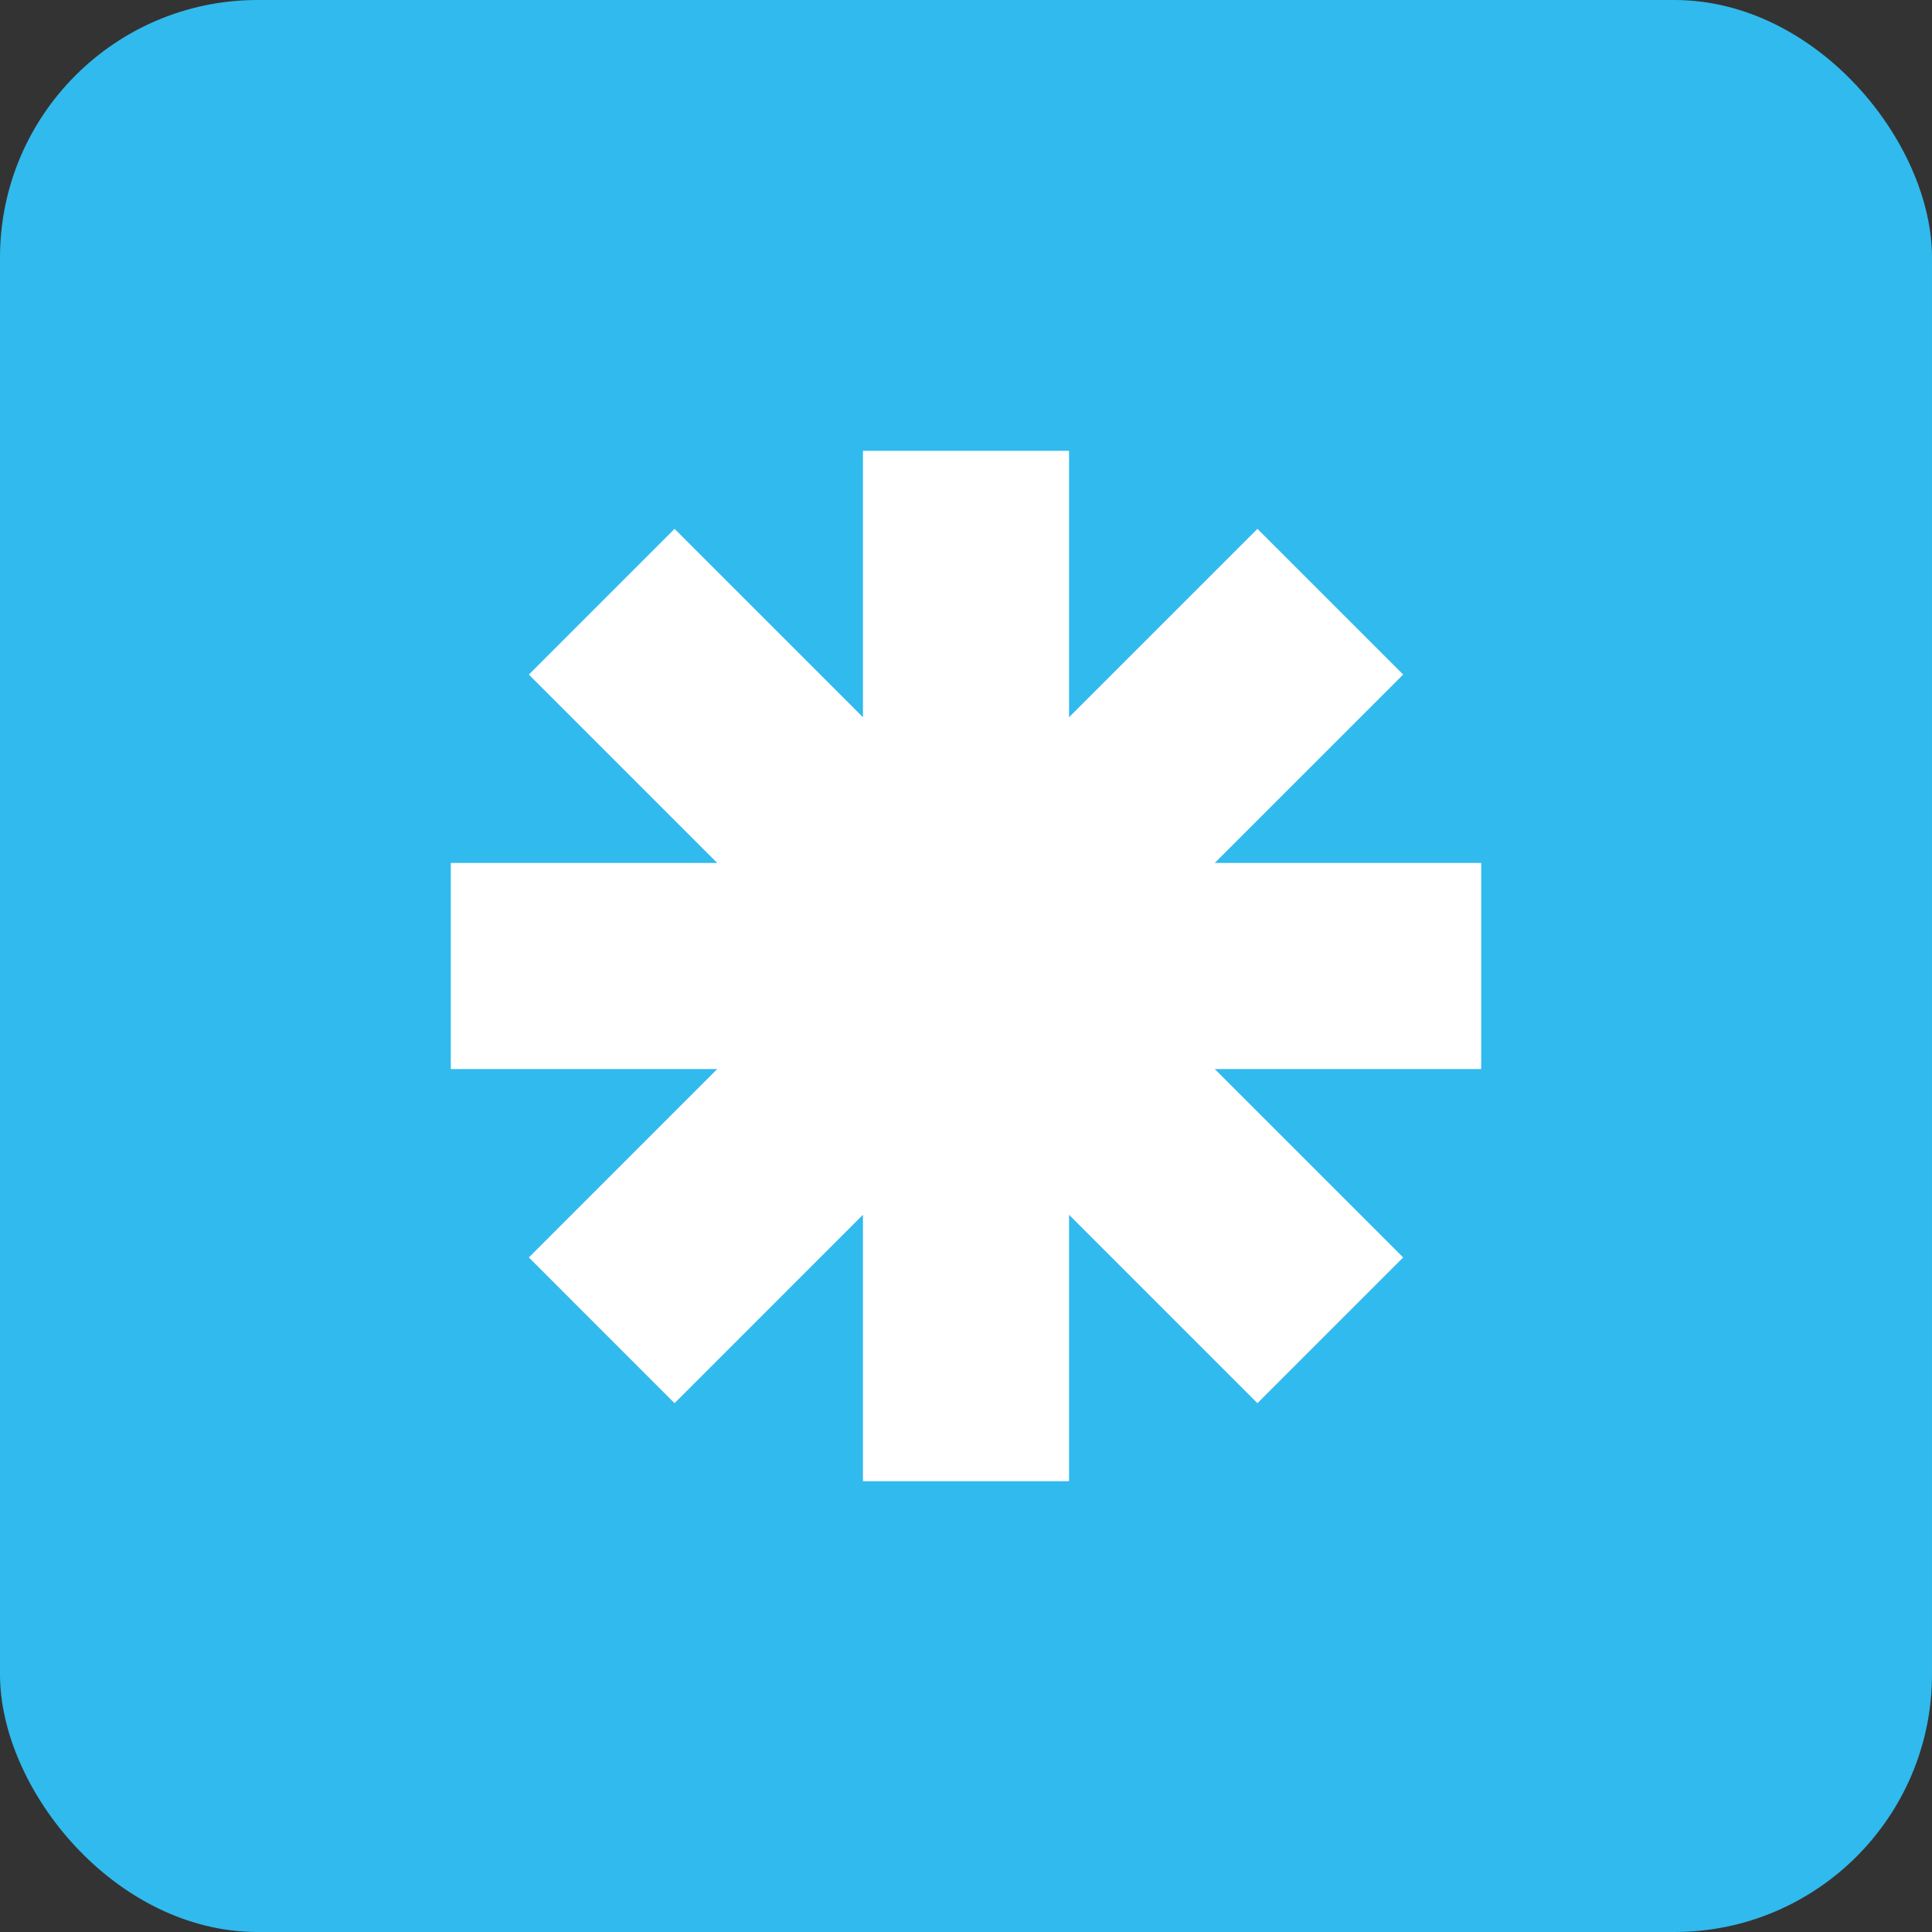
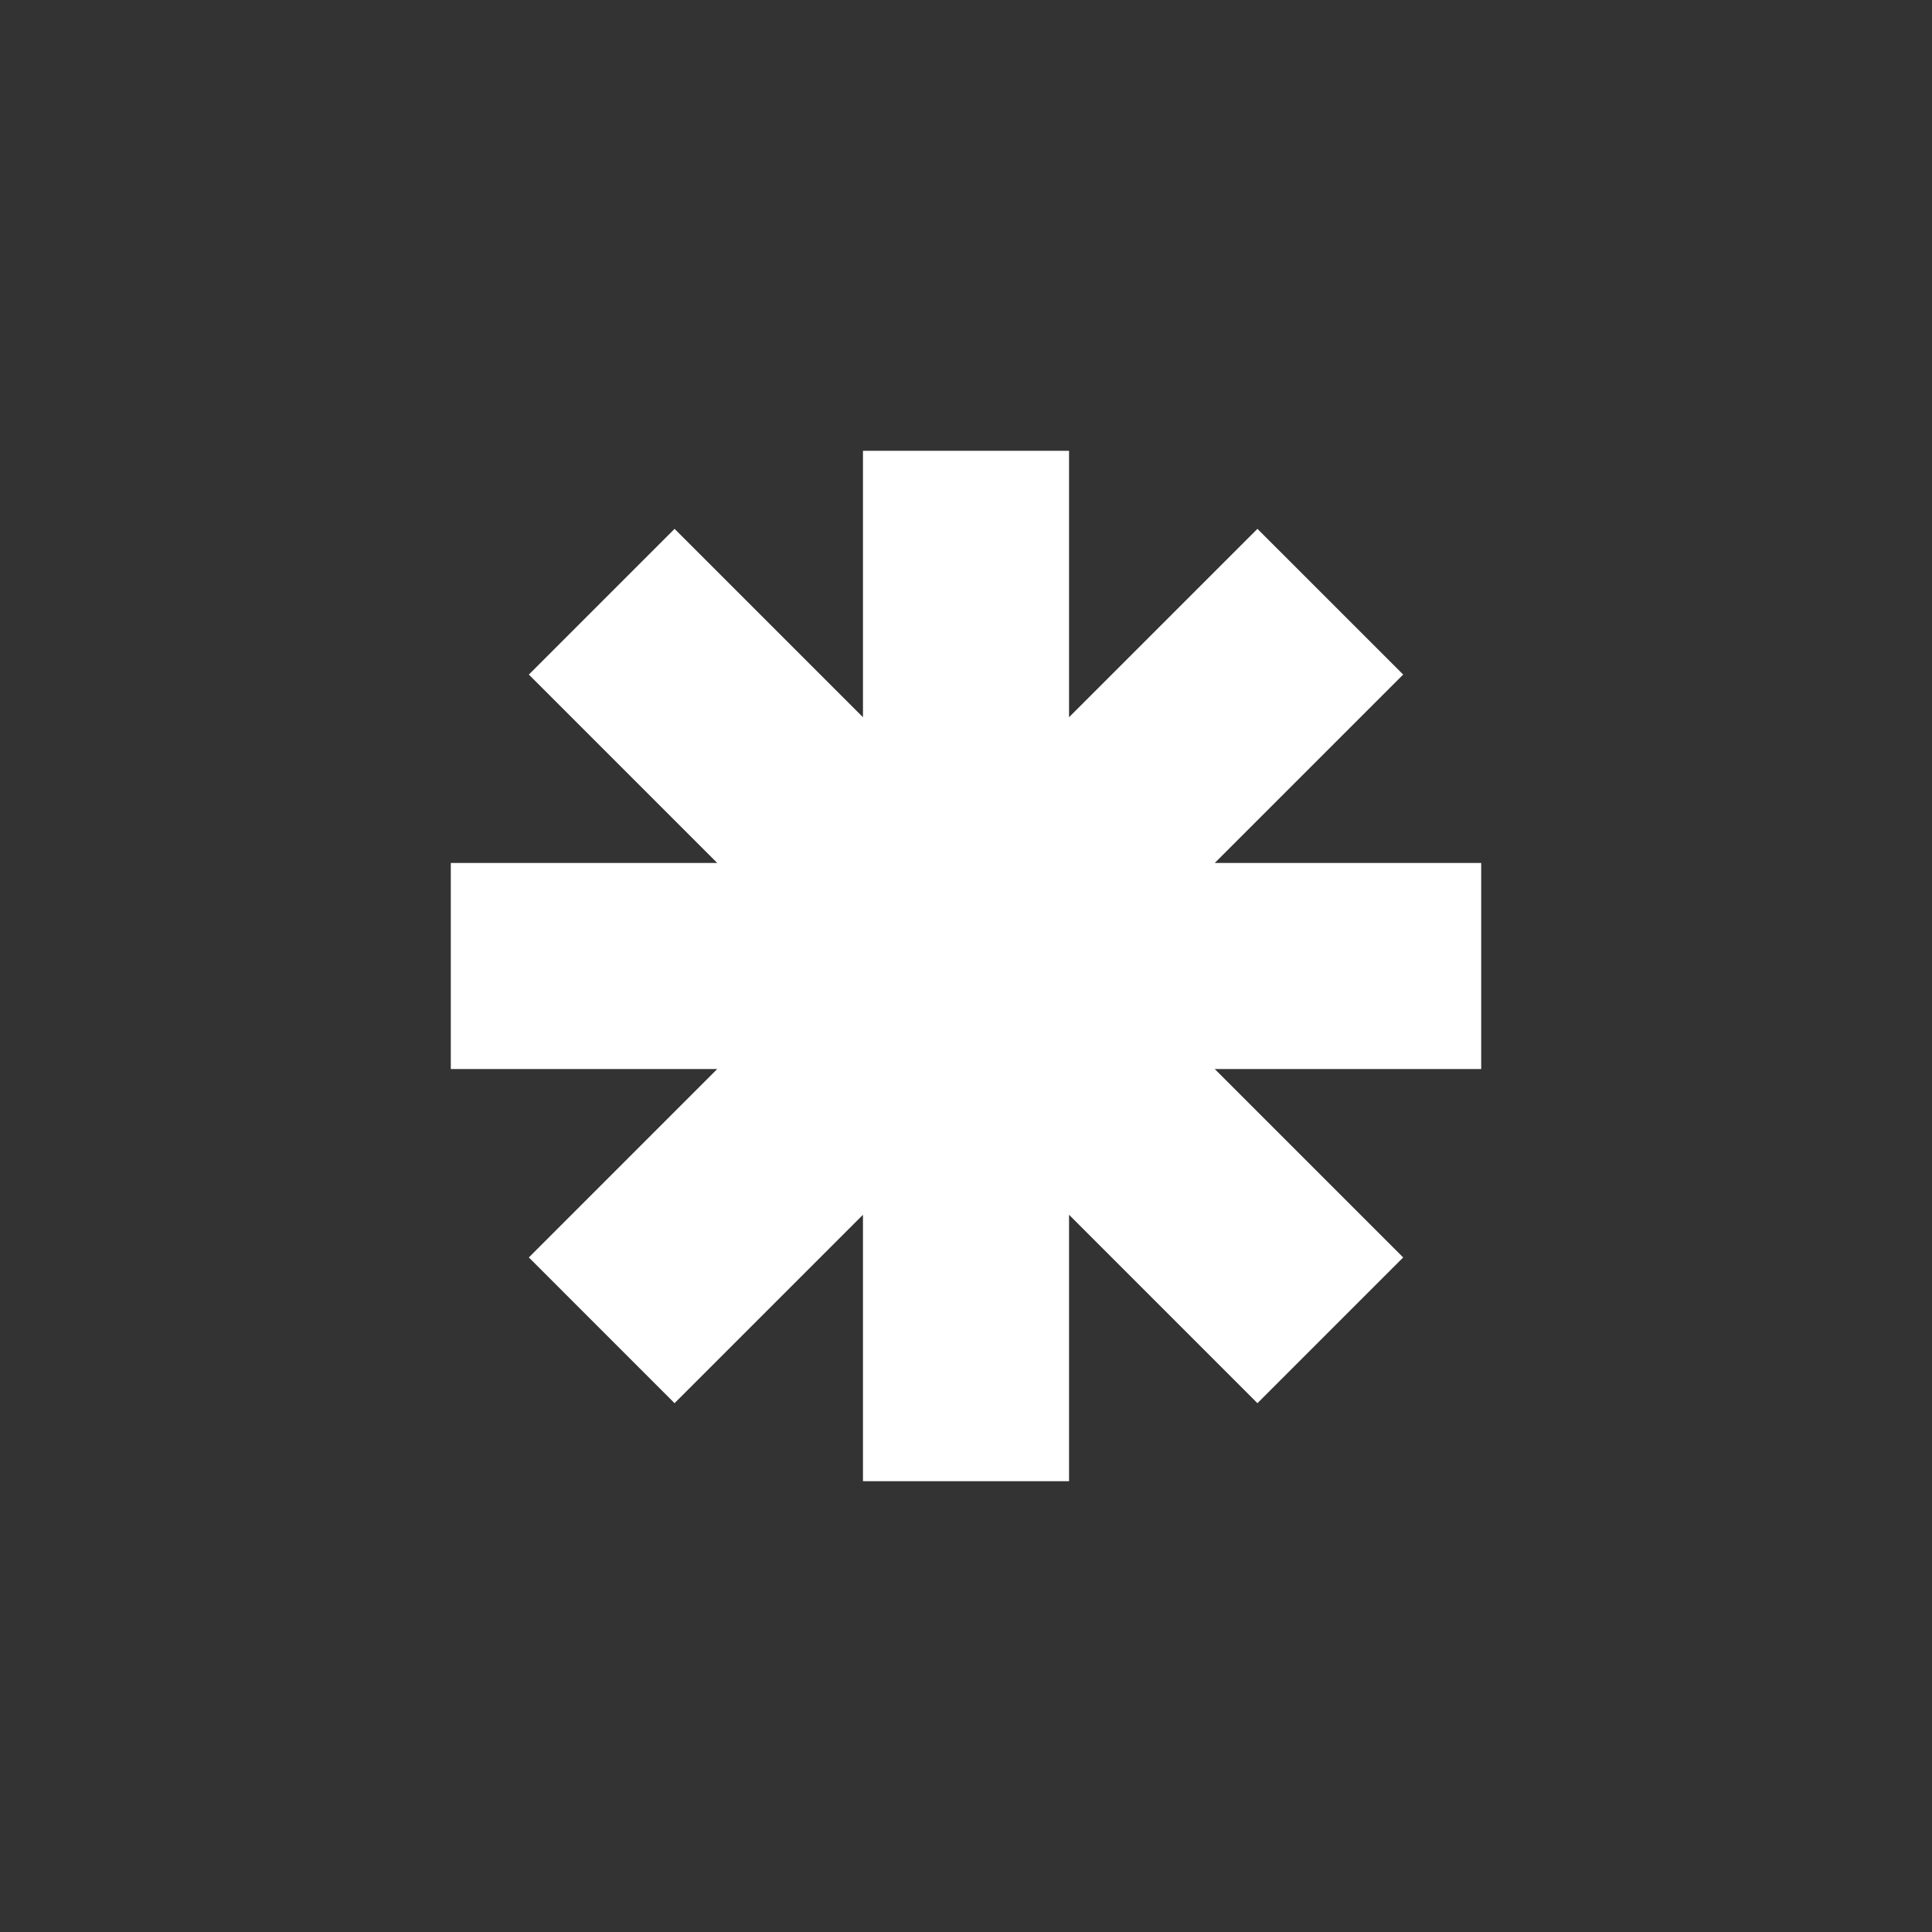
<svg xmlns="http://www.w3.org/2000/svg" width="60" height="60" viewBox="0 0 60 60" fill="none">
  <rect x="0" y="0" width="60" height="60" fill="#333333" stroke="none" />
-   <rect width="60" height="60" rx="8" fill="#31BAED" />
-   <path fill-rule="evenodd" clip-rule="evenodd" d="M33.2 14H26.8V22.274L20.949 16.424L16.424 20.949L22.274 26.8H14V33.2H22.274L16.424 39.051L20.949 43.577L26.8 37.725V46H33.2V37.725L39.051 43.577L43.577 39.051L37.725 33.2H46V26.8H37.725L43.577 20.949L39.051 16.424L33.2 22.274V14Z" fill="white" />
+   <path fill-rule="evenodd" clip-rule="evenodd" d="M33.2 14H26.8V22.274L20.949 16.424L16.424 20.949L22.274 26.8H14V33.2H22.274L16.424 39.051L20.949 43.577L26.8 37.725V46H33.2V37.725L39.051 43.577L43.577 39.051L37.725 33.2H46V26.8H37.725L43.577 20.949L39.051 16.424L33.2 22.274V14" fill="white" />
</svg>